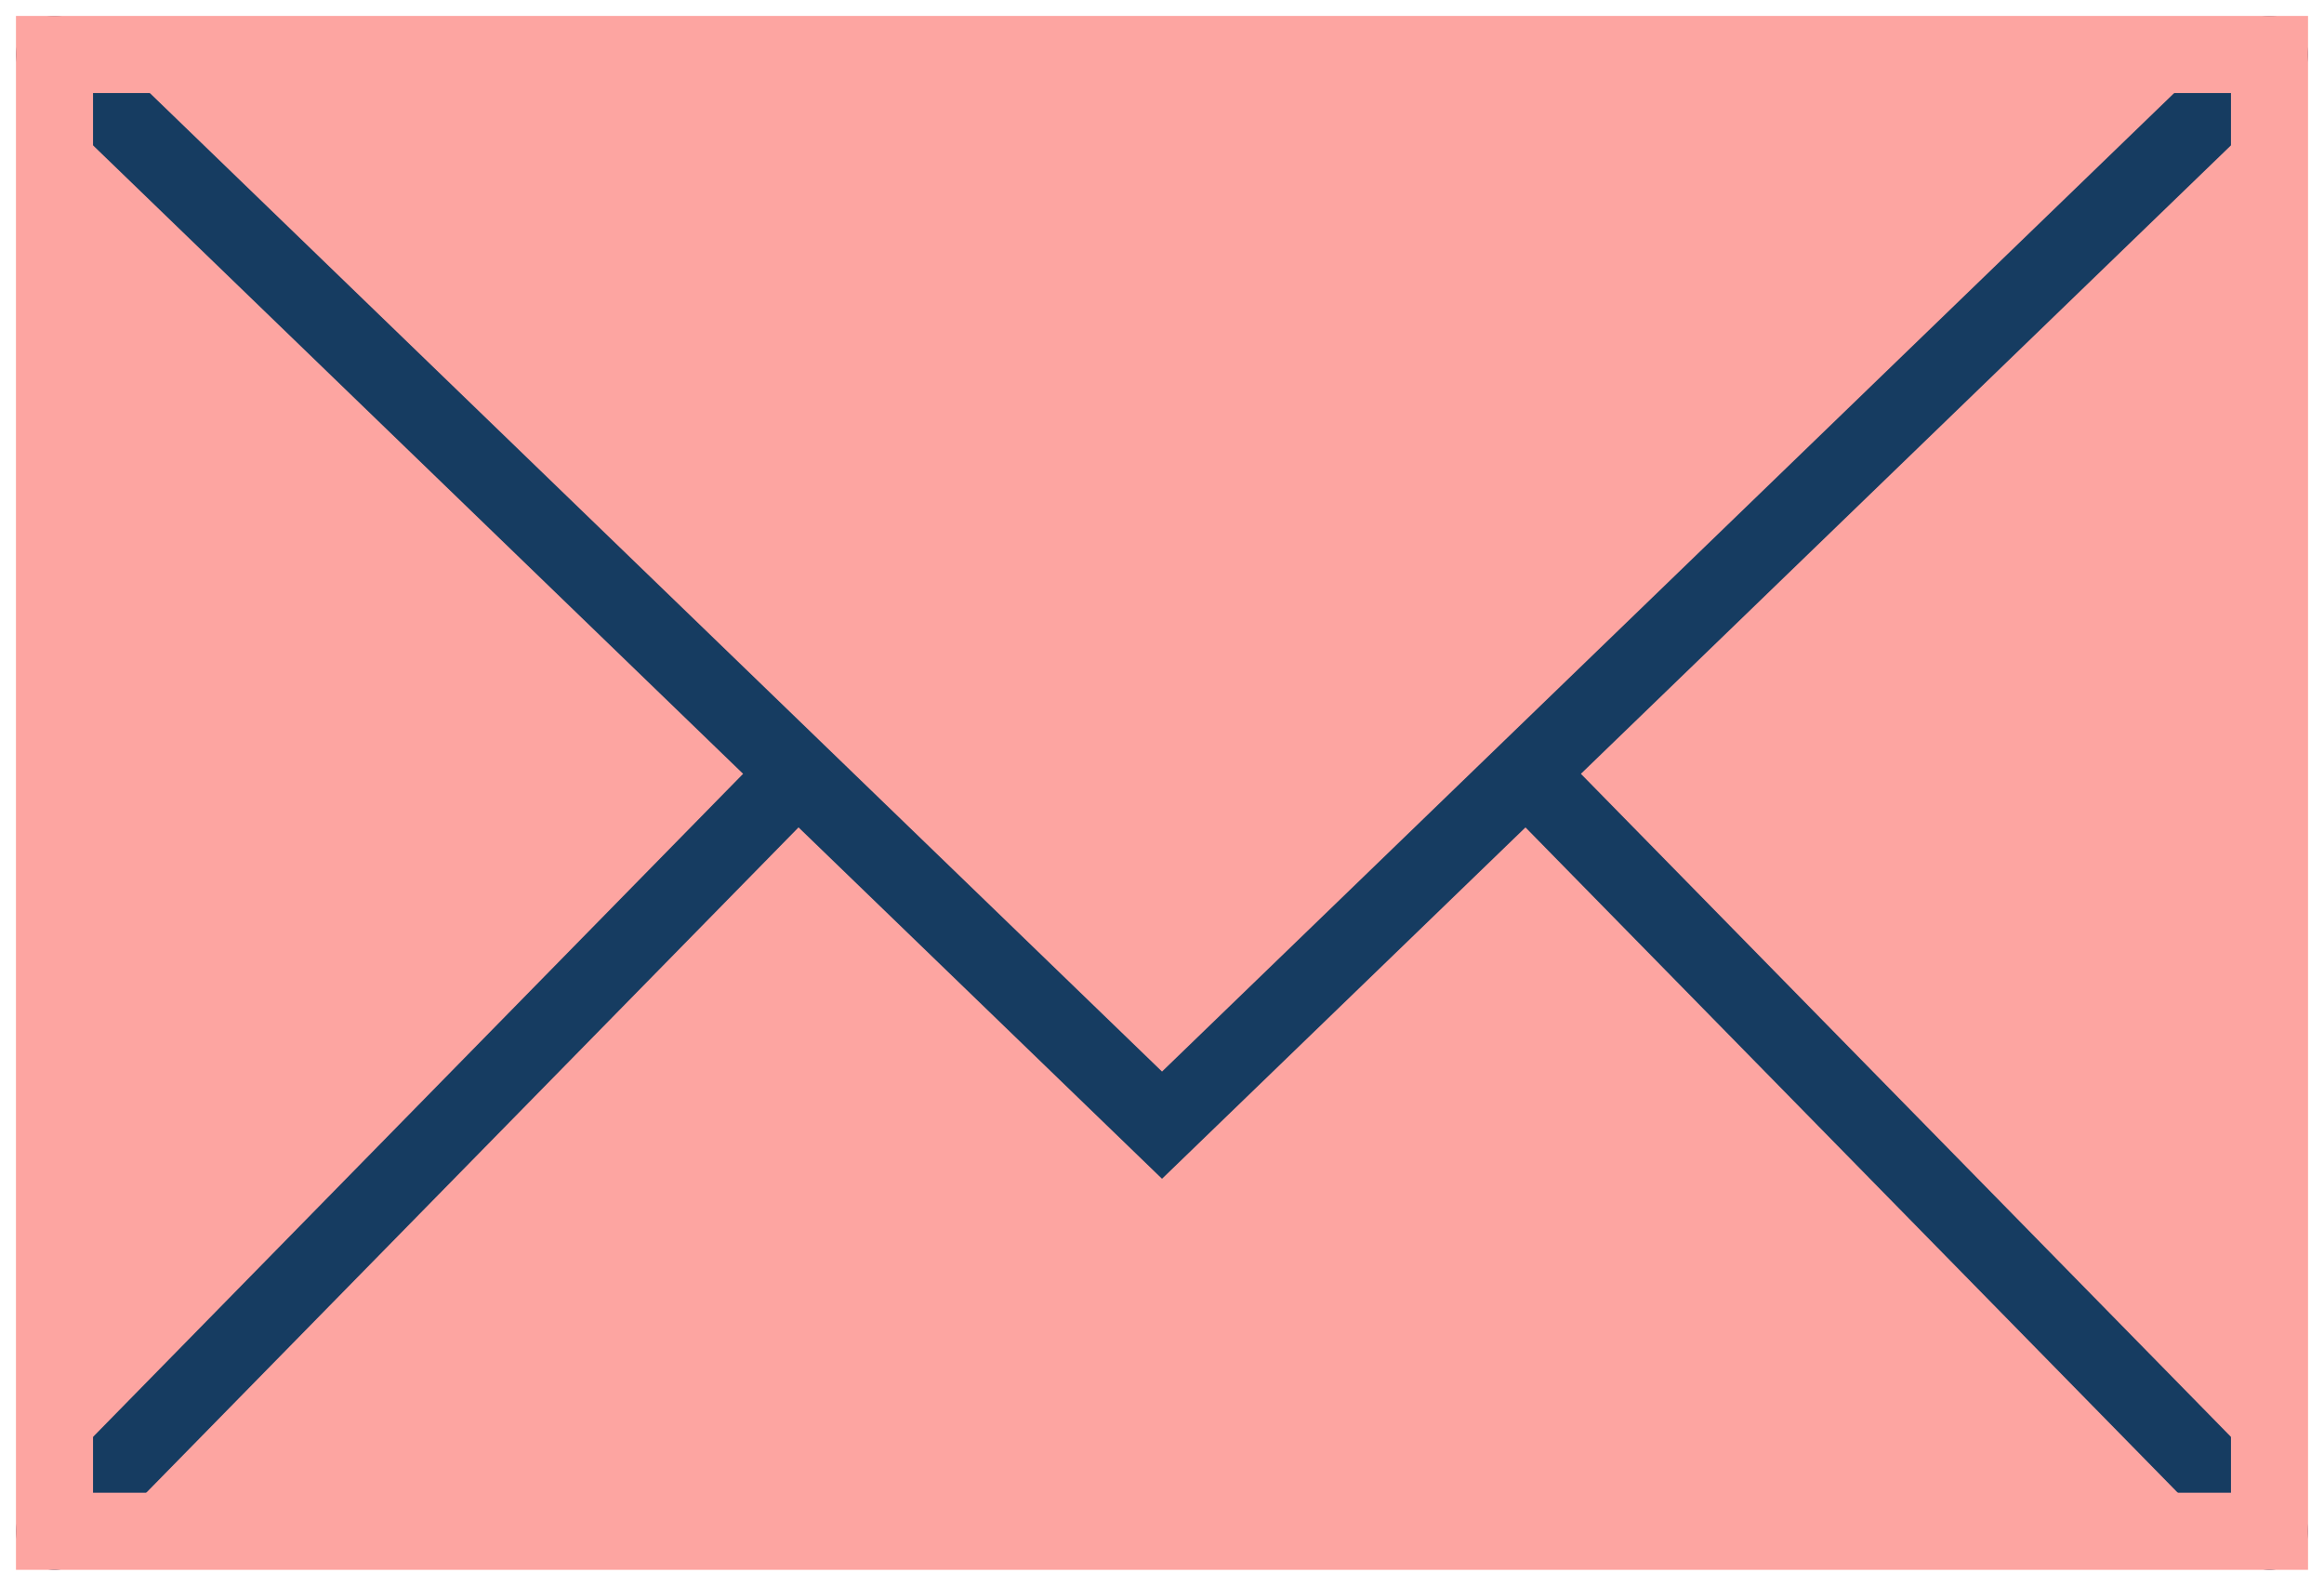
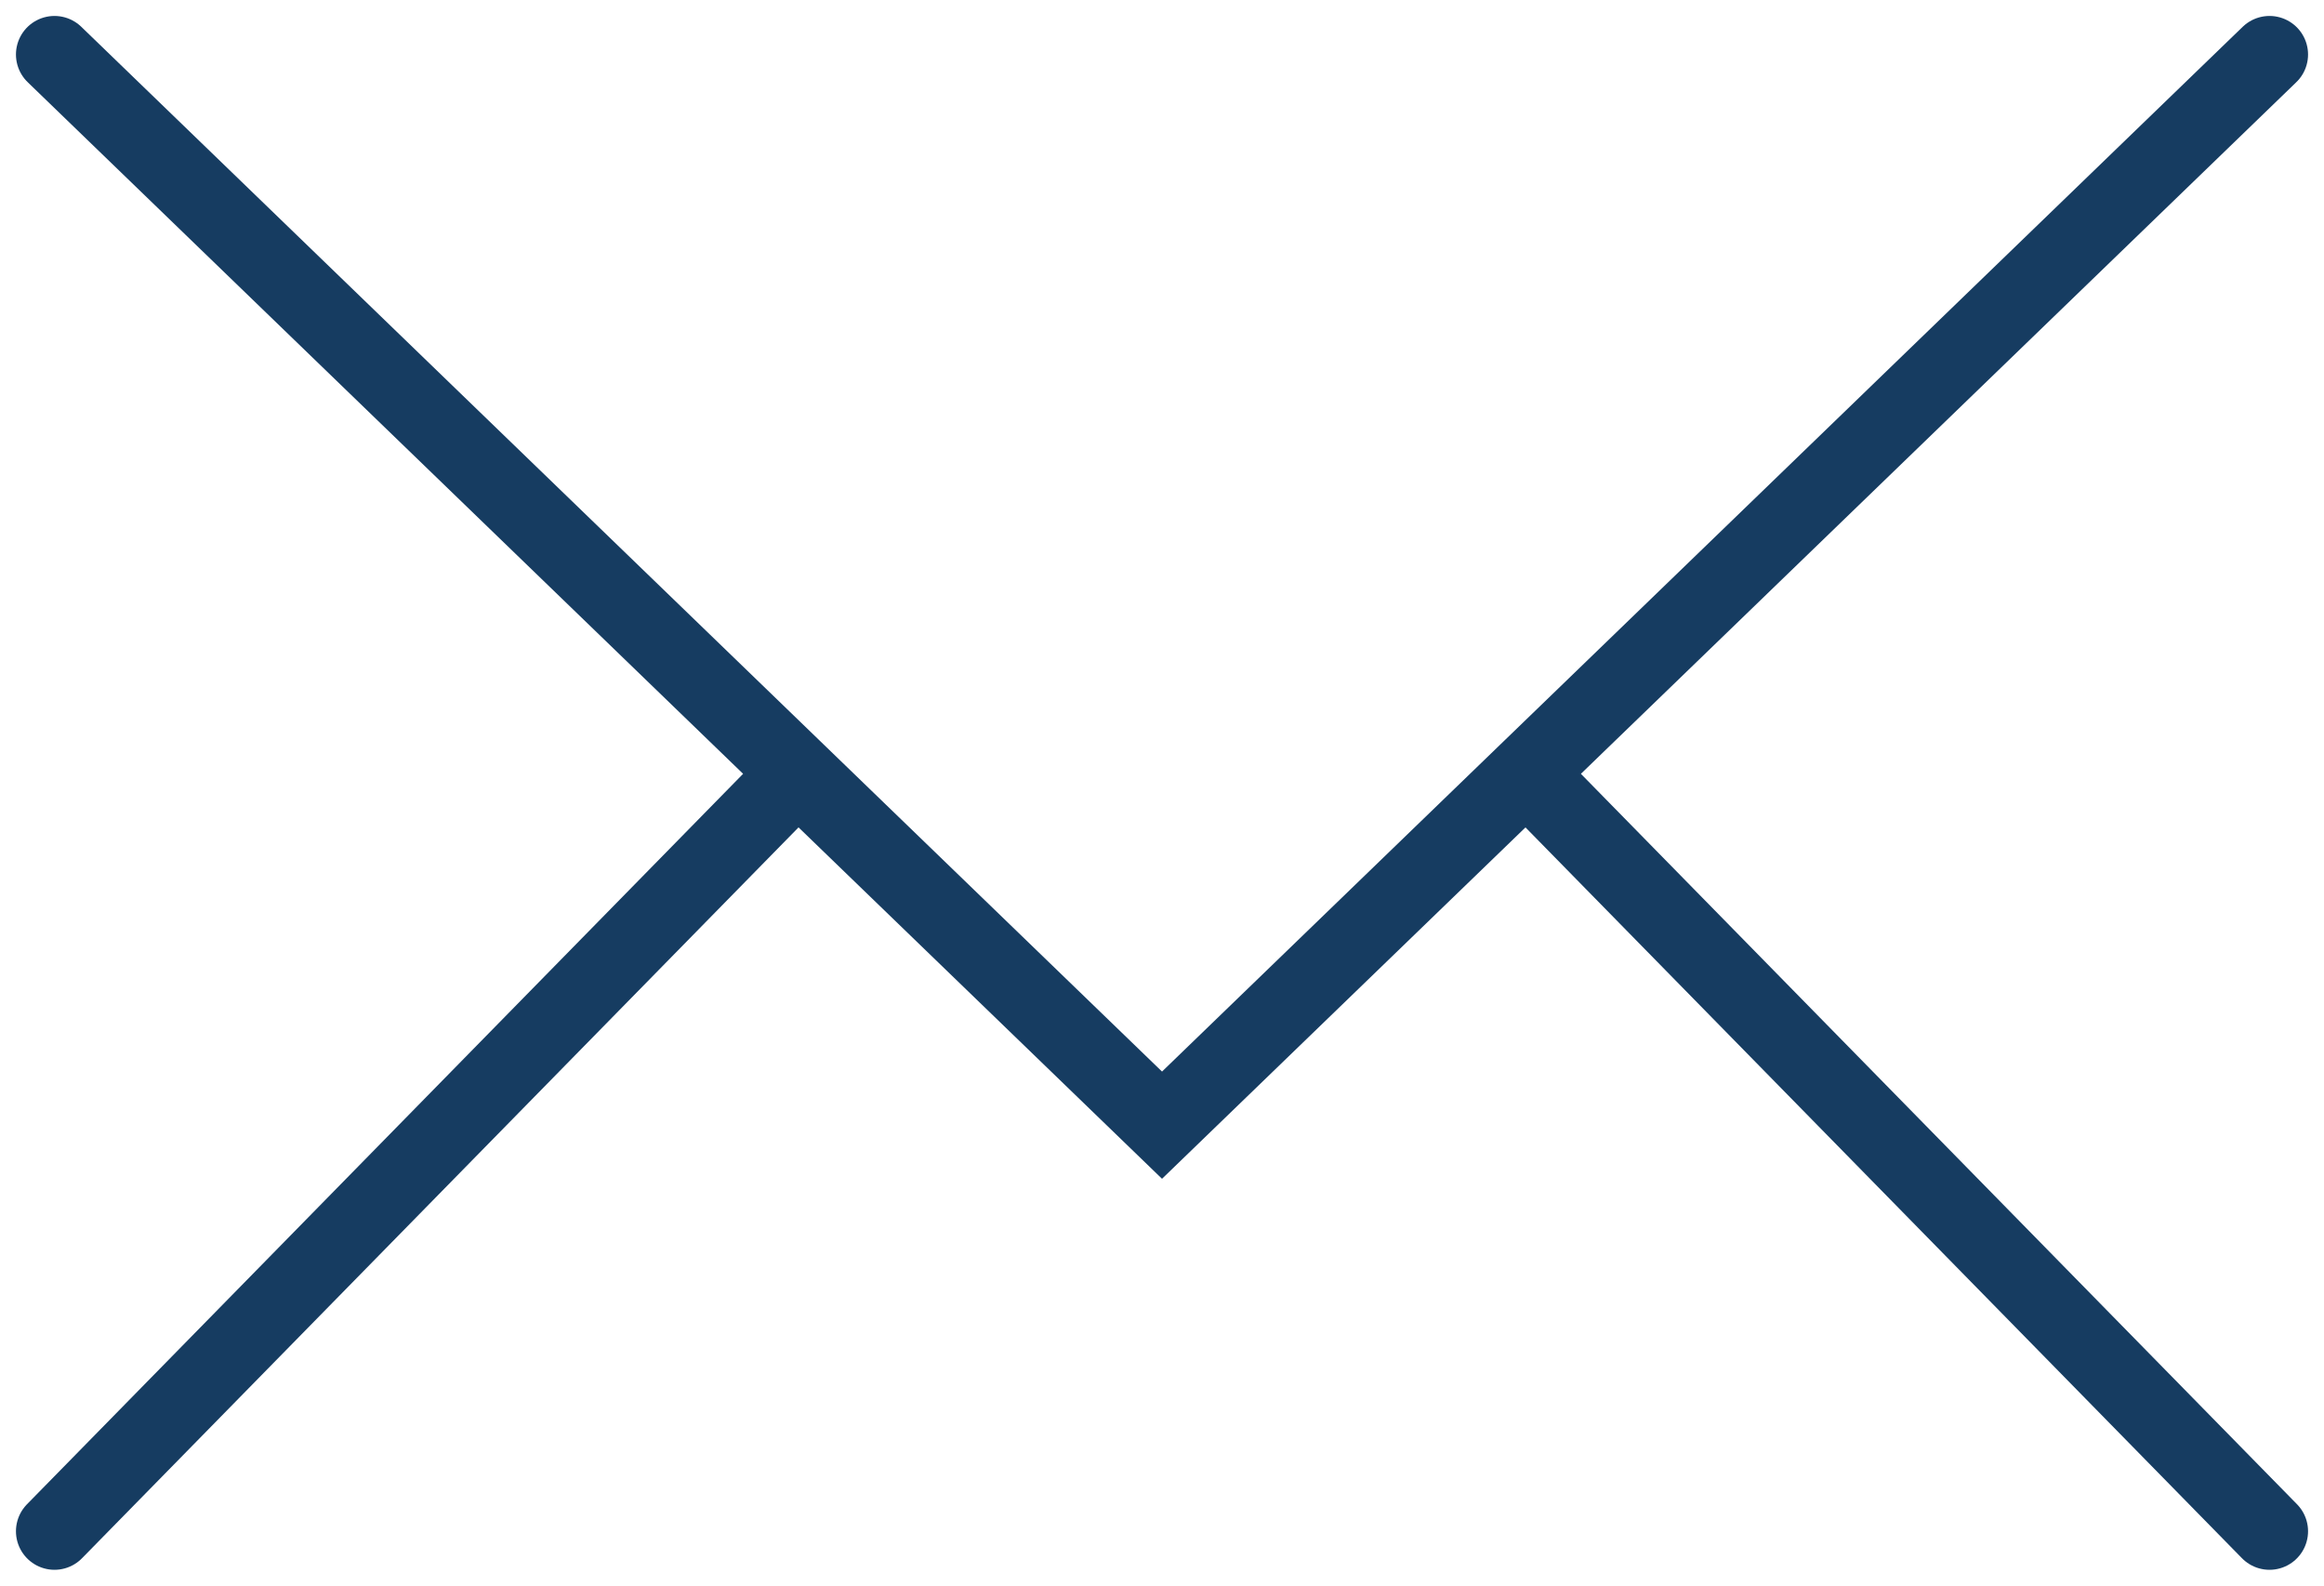
<svg xmlns="http://www.w3.org/2000/svg" width="60.301" height="41.144" viewBox="0 0 60.301 41.144">
  <g transform="translate(-633.117 -6532.603)">
-     <path d="M0,0H57.473V38.123H0Z" transform="translate(634.531 6534.113)" fill="#fda5a1" />
    <g transform="translate(634.531 6534.017)">
      <path d="M2,12,30.737,39.779,59.473,12M40.315,30.775,59.473,50.315M2,50.315,21.158,30.775" transform="translate(-2 -12)" fill="none" stroke="#163c61" stroke-linecap="round" stroke-width="2" />
-       <path d="M2,12H59.473V50.315H2Z" transform="translate(-2 -12)" fill="none" stroke="#fda5a1" stroke-linecap="round" stroke-width="2" />
    </g>
  </g>
</svg>